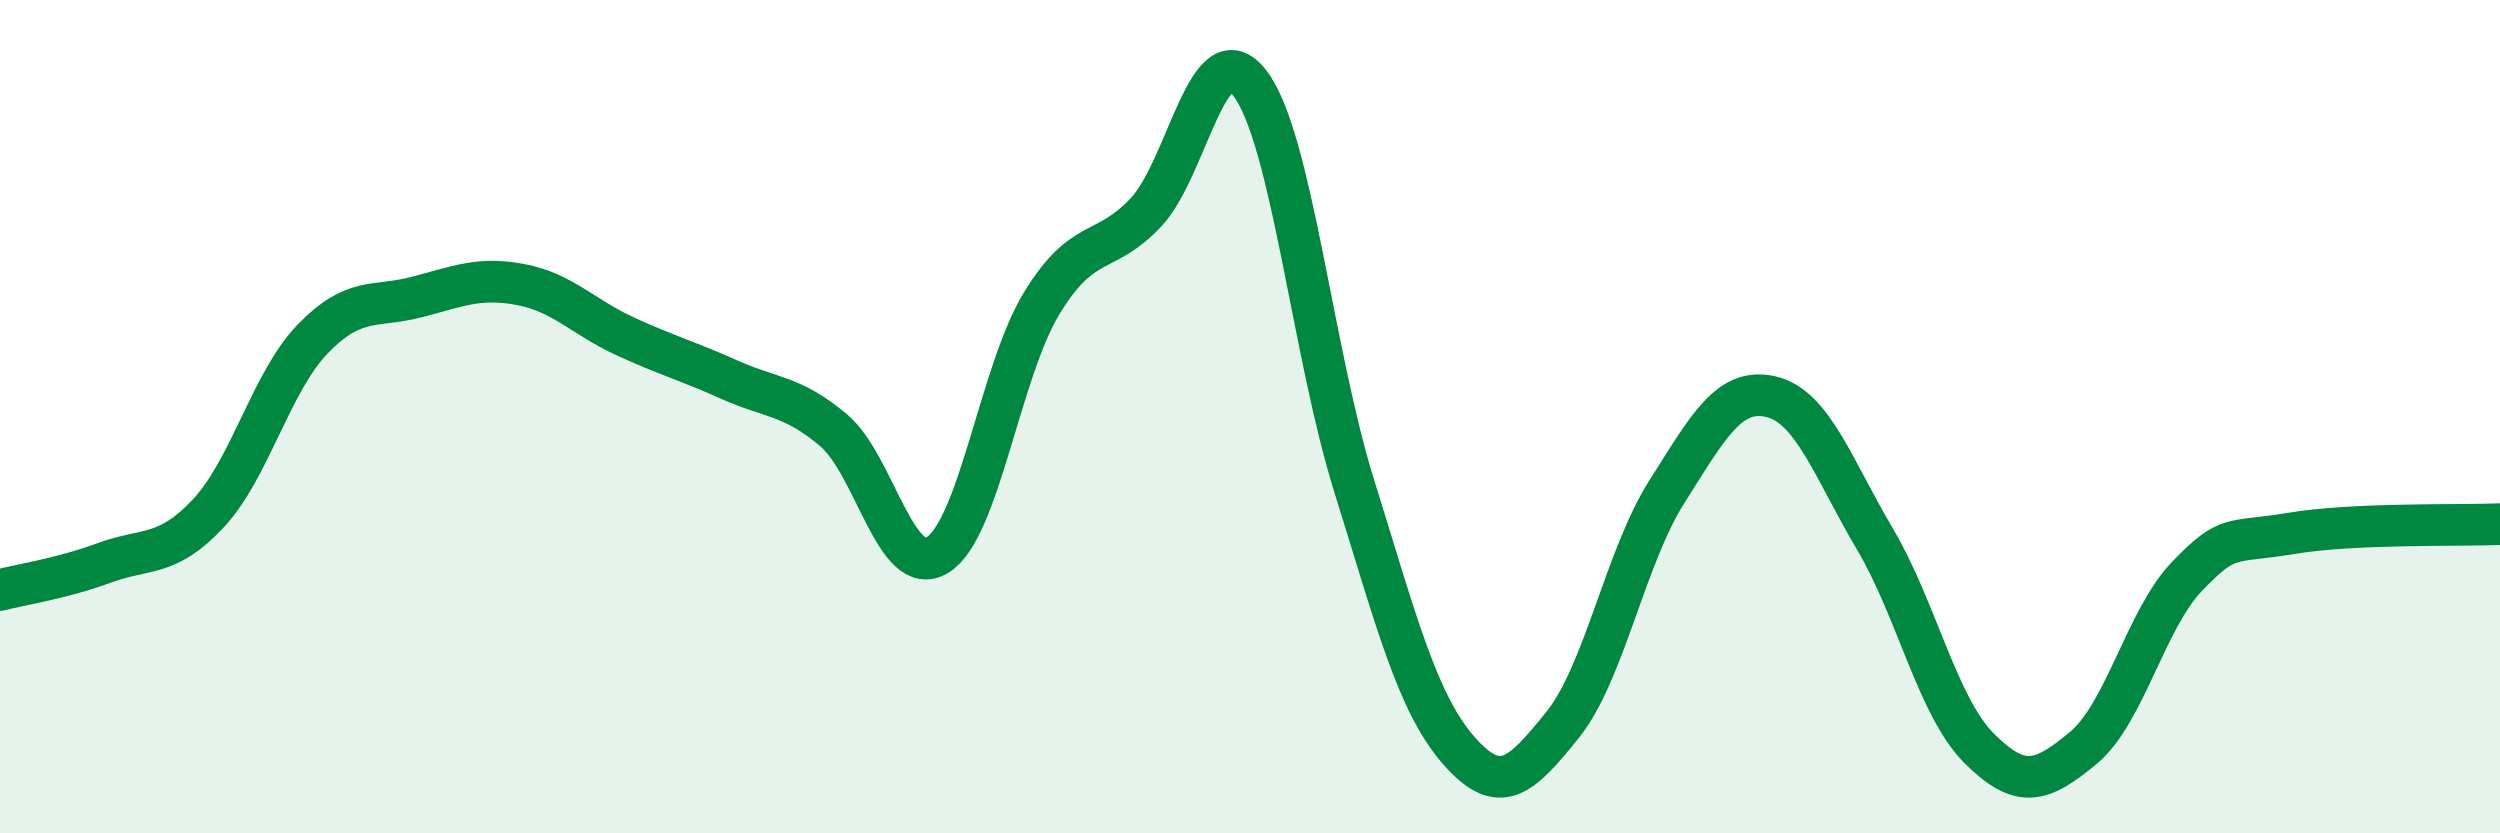
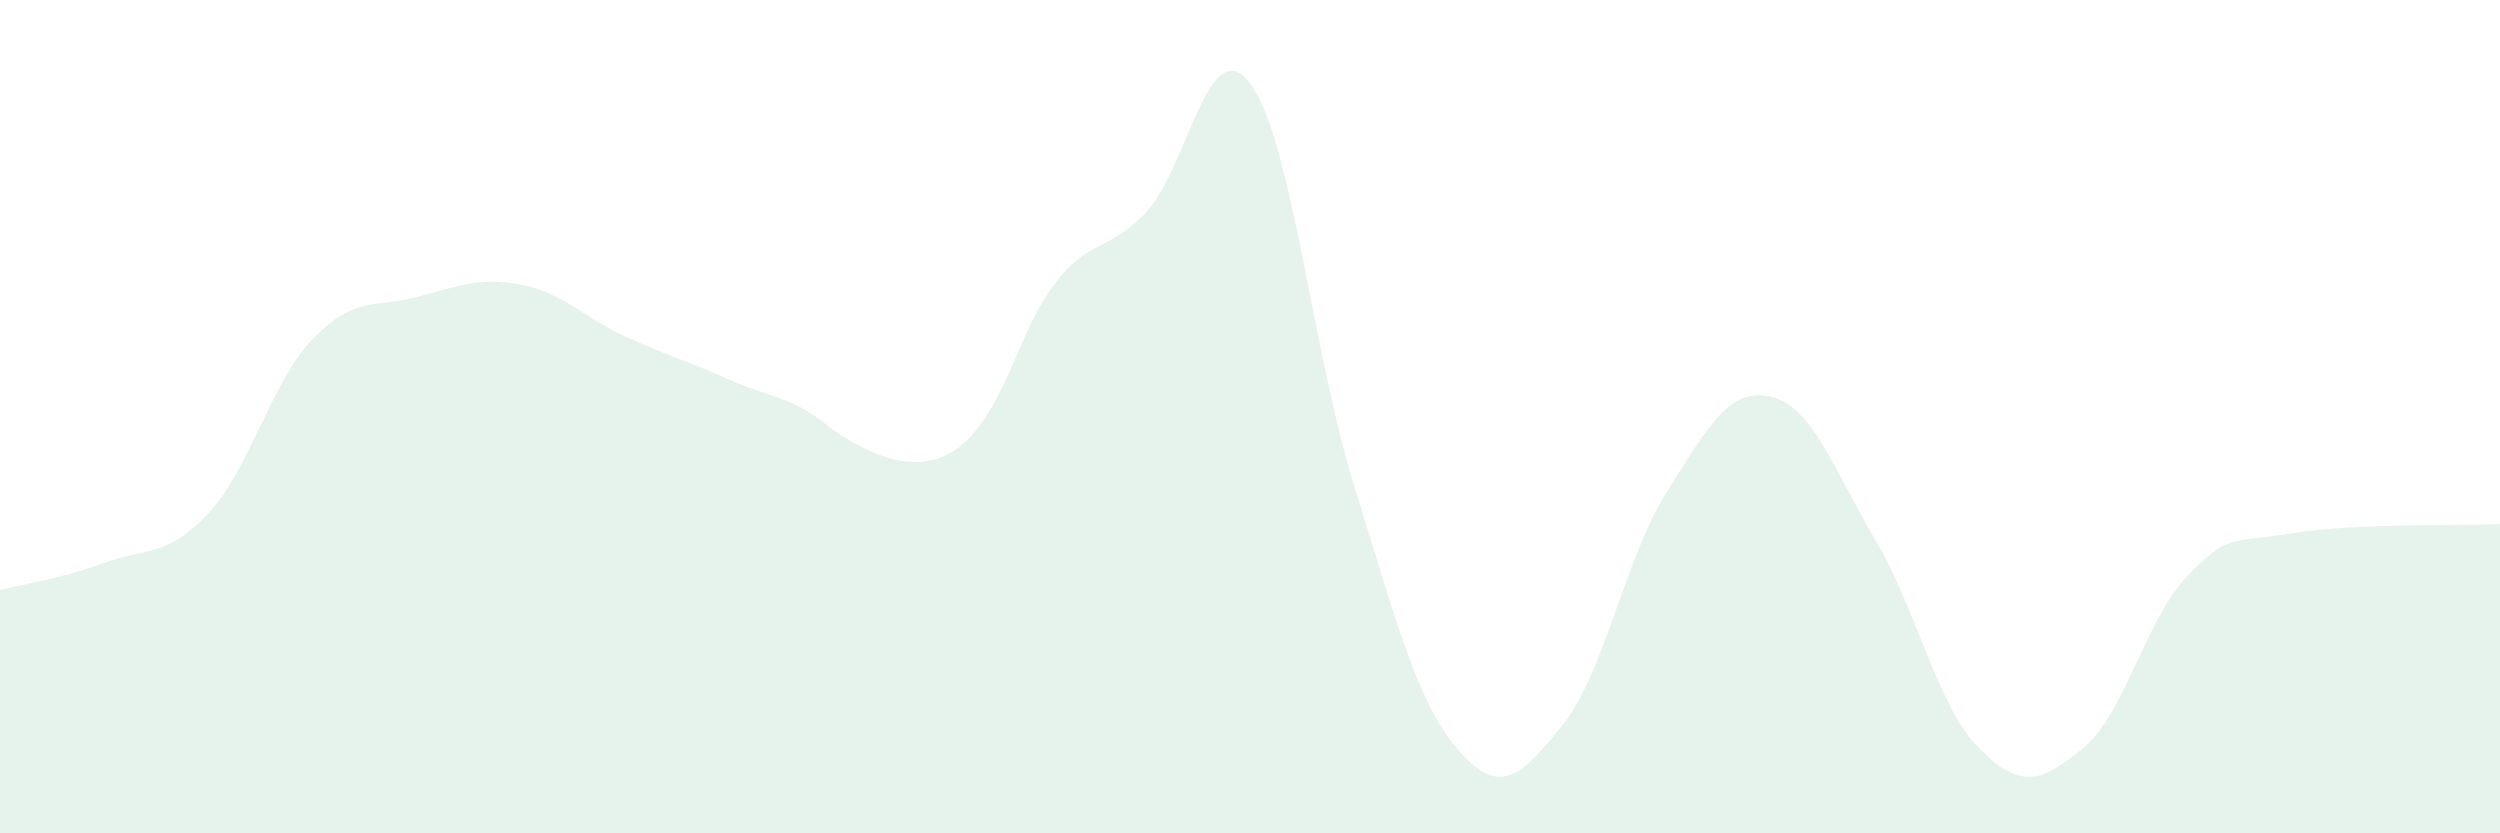
<svg xmlns="http://www.w3.org/2000/svg" width="60" height="20" viewBox="0 0 60 20">
-   <path d="M 0,14.16 C 0.5,14.03 1.5,13.88 2.5,13.51 C 3.5,13.14 4,13.39 5,12.32 C 6,11.25 6.5,9.18 7.5,8.14 C 8.5,7.1 9,7.39 10,7.13 C 11,6.87 11.5,6.64 12.5,6.83 C 13.5,7.02 14,7.61 15,8.07 C 16,8.53 16.5,8.66 17.5,9.11 C 18.5,9.56 19,9.48 20,10.32 C 21,11.16 21.5,13.93 22.5,13.32 C 23.5,12.71 24,8.92 25,7.28 C 26,5.64 26.5,6.16 27.5,5.1 C 28.5,4.04 29,0.69 30,2 C 31,3.31 31.5,8.46 32.5,11.66 C 33.5,14.86 34,16.85 35,18 C 36,19.15 36.5,18.64 37.5,17.4 C 38.5,16.16 39,13.39 40,11.81 C 41,10.23 41.5,9.29 42.5,9.52 C 43.5,9.75 44,11.25 45,12.94 C 46,14.63 46.5,16.96 47.5,17.96 C 48.5,18.96 49,18.78 50,17.95 C 51,17.12 51.5,14.85 52.5,13.82 C 53.5,12.79 53.5,13.05 55,12.8 C 56.5,12.55 59,12.62 60,12.58L60 20L0 20Z" fill="#008740" opacity="0.1" stroke-linecap="round" stroke-linejoin="round" />
-   <path d="M 0,14.16 C 0.5,14.03 1.5,13.88 2.5,13.51 C 3.5,13.14 4,13.39 5,12.32 C 6,11.25 6.5,9.18 7.5,8.14 C 8.5,7.1 9,7.39 10,7.13 C 11,6.87 11.5,6.64 12.5,6.83 C 13.5,7.02 14,7.61 15,8.07 C 16,8.53 16.5,8.66 17.5,9.11 C 18.5,9.56 19,9.48 20,10.32 C 21,11.16 21.5,13.93 22.5,13.32 C 23.5,12.71 24,8.92 25,7.28 C 26,5.64 26.5,6.16 27.5,5.1 C 28.5,4.04 29,0.69 30,2 C 31,3.31 31.5,8.46 32.5,11.66 C 33.5,14.86 34,16.85 35,18 C 36,19.15 36.5,18.64 37.5,17.4 C 38.5,16.16 39,13.39 40,11.81 C 41,10.23 41.5,9.29 42.5,9.52 C 43.5,9.75 44,11.25 45,12.94 C 46,14.63 46.5,16.96 47.5,17.96 C 48.5,18.96 49,18.78 50,17.95 C 51,17.12 51.5,14.85 52.5,13.82 C 53.5,12.79 53.5,13.05 55,12.8 C 56.5,12.55 59,12.62 60,12.58" stroke="#008740" stroke-width="1" fill="none" stroke-linecap="round" stroke-linejoin="round" />
+   <path d="M 0,14.16 C 0.5,14.03 1.5,13.88 2.5,13.51 C 3.5,13.14 4,13.39 5,12.32 C 6,11.25 6.5,9.18 7.5,8.14 C 8.5,7.1 9,7.39 10,7.13 C 11,6.87 11.5,6.64 12.5,6.83 C 13.5,7.02 14,7.61 15,8.07 C 16,8.53 16.5,8.66 17.5,9.11 C 18.5,9.56 19,9.48 20,10.32 C 23.5,12.71 24,8.92 25,7.28 C 26,5.64 26.5,6.16 27.5,5.1 C 28.5,4.04 29,0.69 30,2 C 31,3.31 31.5,8.46 32.5,11.66 C 33.5,14.86 34,16.85 35,18 C 36,19.15 36.5,18.64 37.5,17.4 C 38.5,16.16 39,13.39 40,11.81 C 41,10.23 41.5,9.29 42.5,9.52 C 43.5,9.75 44,11.25 45,12.94 C 46,14.63 46.5,16.96 47.5,17.96 C 48.5,18.96 49,18.78 50,17.95 C 51,17.12 51.5,14.85 52.5,13.82 C 53.5,12.79 53.5,13.05 55,12.8 C 56.5,12.55 59,12.62 60,12.58L60 20L0 20Z" fill="#008740" opacity="0.1" stroke-linecap="round" stroke-linejoin="round" />
</svg>